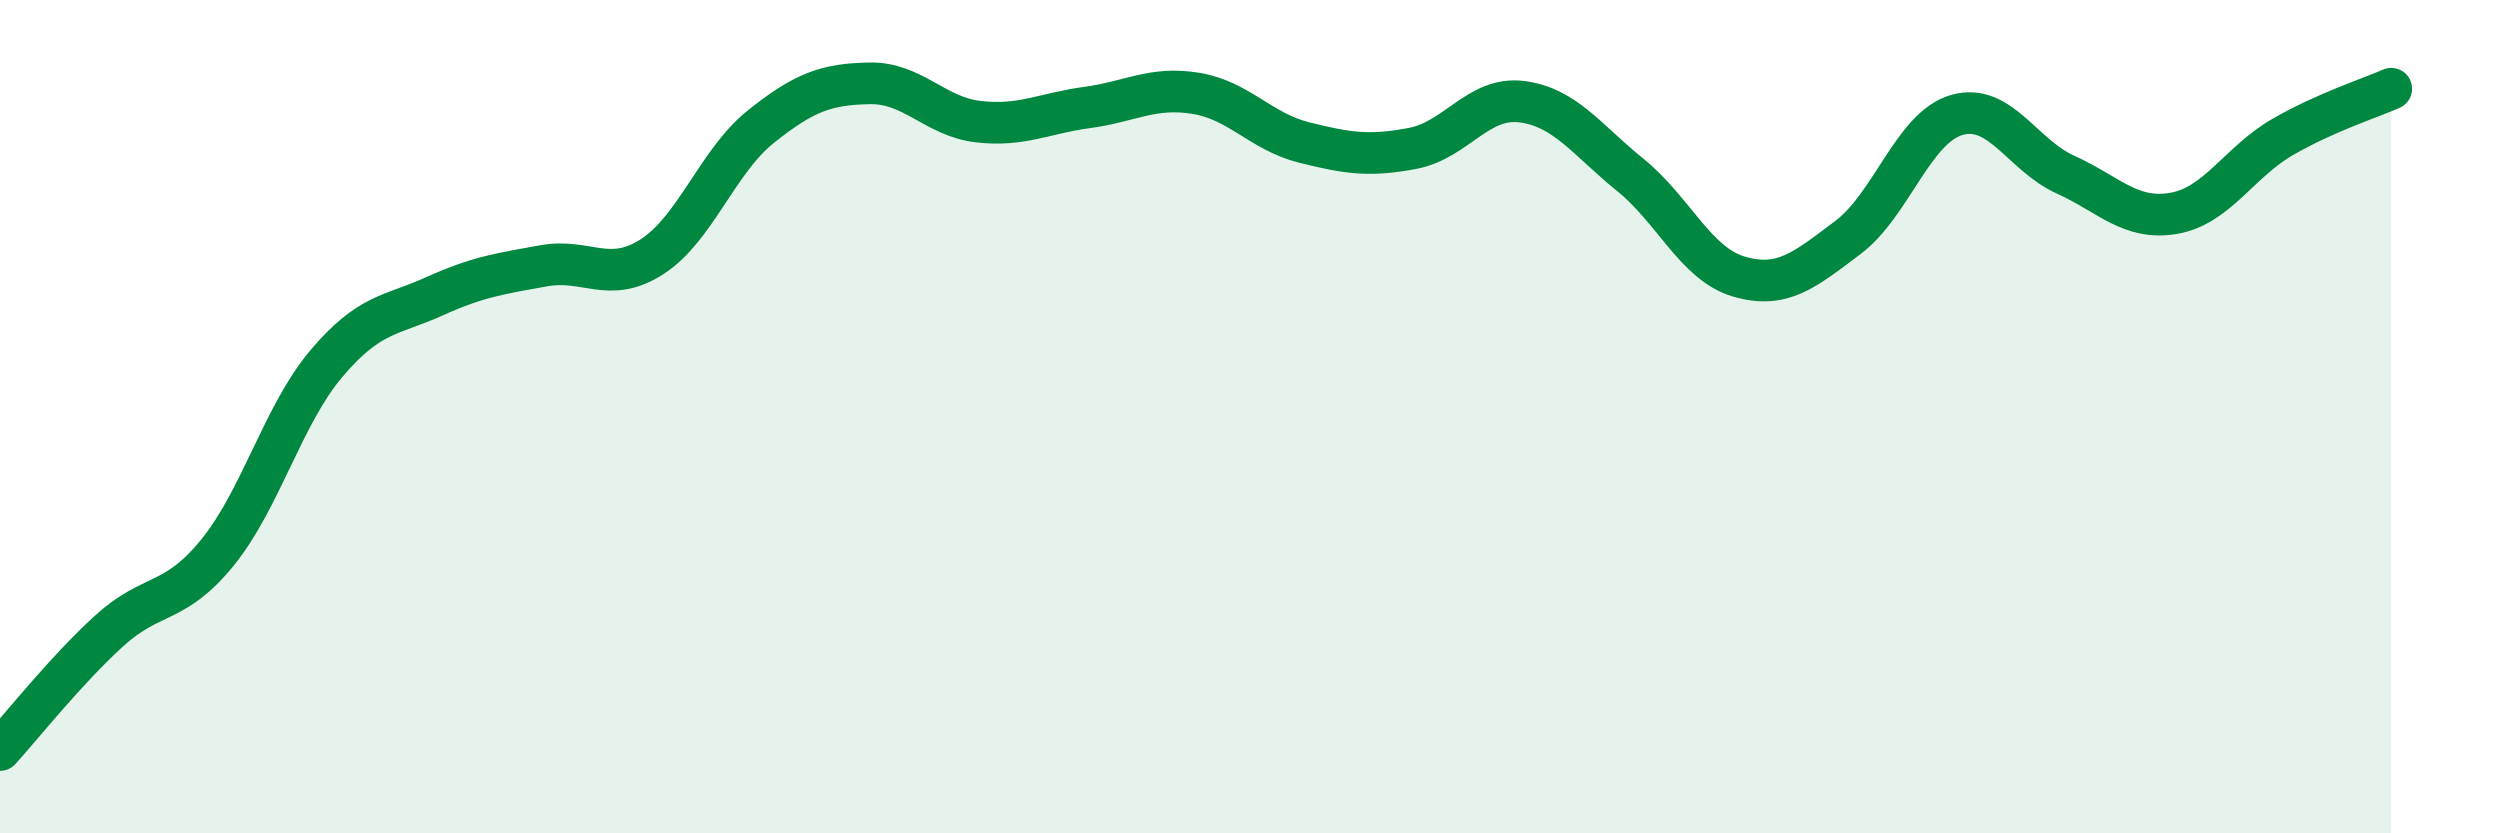
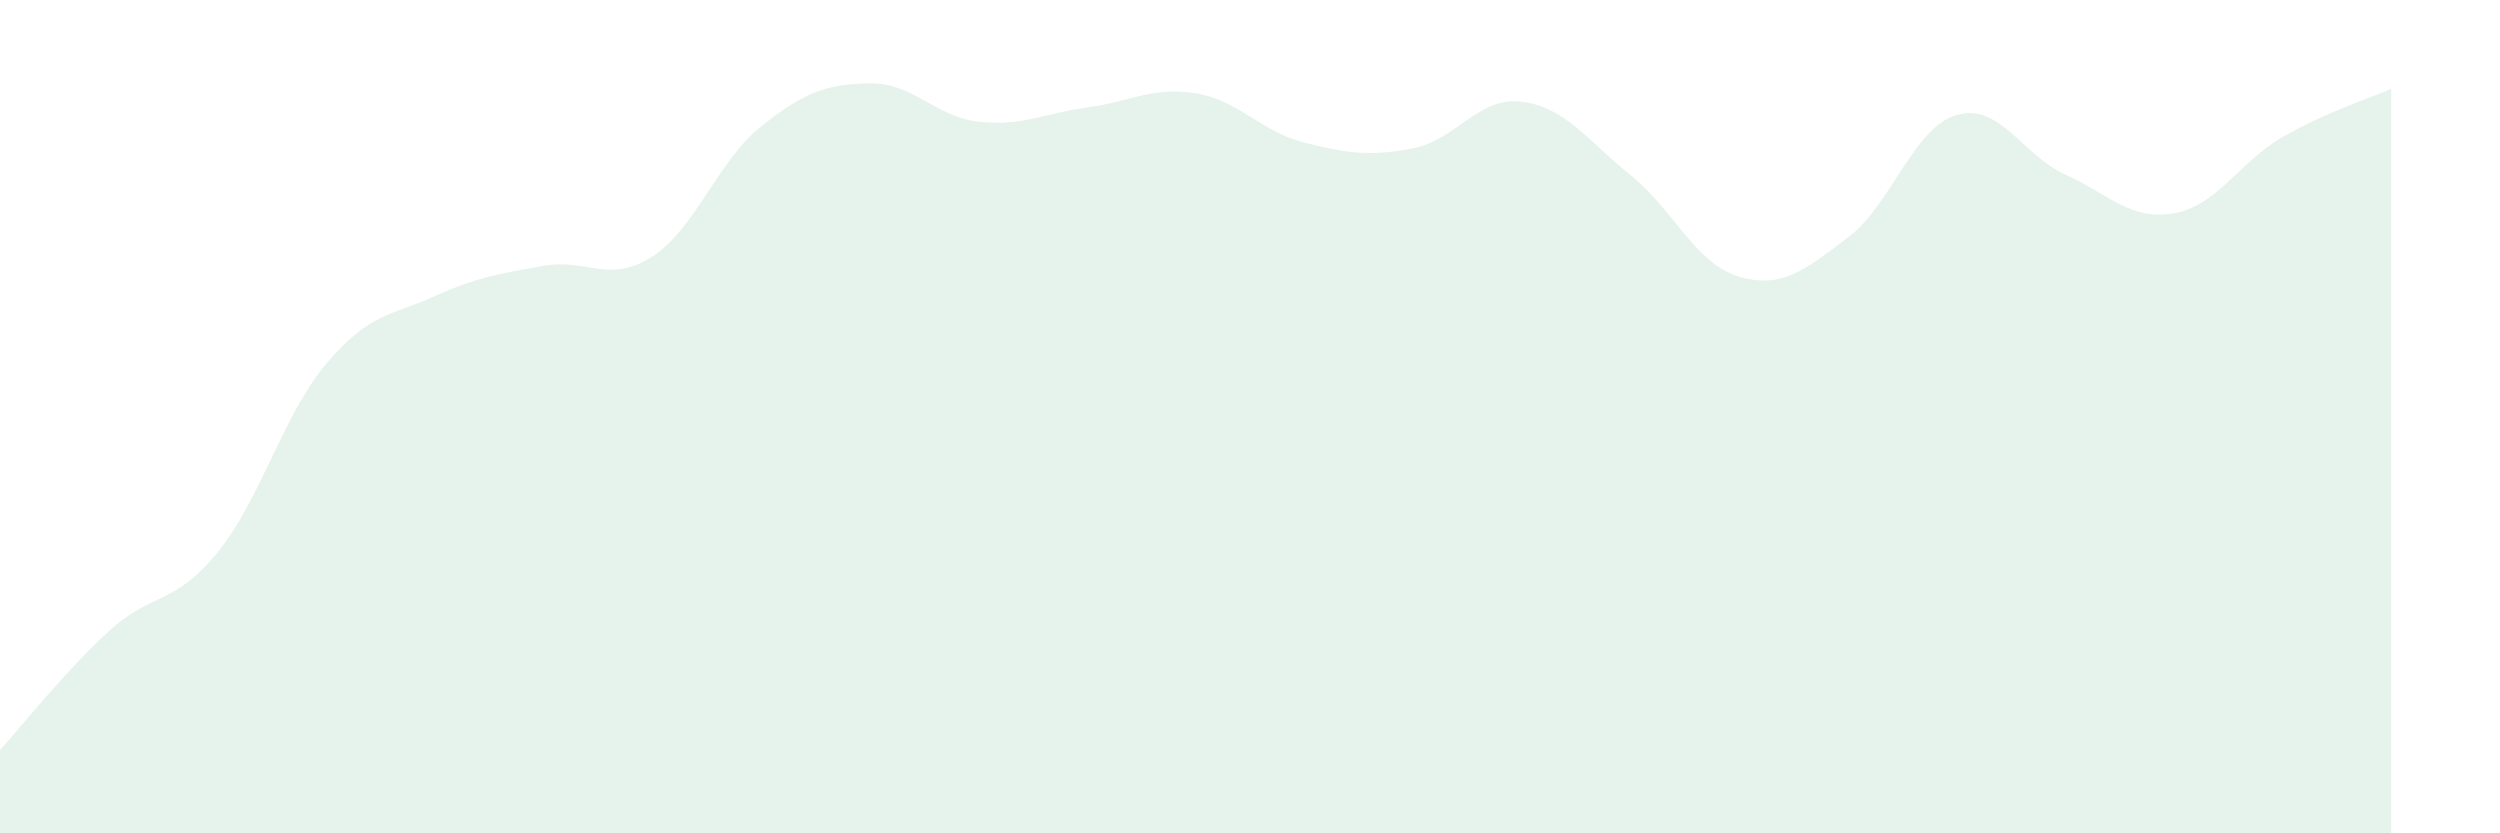
<svg xmlns="http://www.w3.org/2000/svg" width="60" height="20" viewBox="0 0 60 20">
  <path d="M 0,18 C 0.52,17.43 1.57,16.1 2.61,15.15 C 3.65,14.2 4.18,14.54 5.22,13.26 C 6.26,11.98 6.79,9.96 7.83,8.73 C 8.87,7.5 9.39,7.58 10.43,7.11 C 11.47,6.64 12,6.57 13.04,6.38 C 14.08,6.19 14.61,6.83 15.65,6.16 C 16.69,5.49 17.22,3.87 18.26,3.04 C 19.3,2.21 19.83,2.02 20.87,2 C 21.91,1.98 22.44,2.8 23.48,2.92 C 24.52,3.04 25.05,2.72 26.09,2.58 C 27.13,2.44 27.66,2.07 28.7,2.24 C 29.74,2.41 30.26,3.16 31.3,3.42 C 32.34,3.68 32.87,3.76 33.91,3.56 C 34.95,3.36 35.48,2.31 36.52,2.44 C 37.56,2.57 38.09,3.36 39.13,4.2 C 40.17,5.04 40.7,6.34 41.74,6.64 C 42.78,6.94 43.31,6.48 44.35,5.7 C 45.39,4.92 45.92,3.06 46.96,2.76 C 48,2.46 48.53,3.72 49.57,4.19 C 50.61,4.66 51.13,5.3 52.17,5.12 C 53.21,4.94 53.74,3.89 54.78,3.29 C 55.82,2.69 56.87,2.36 57.39,2.13L57.39 20L0 20Z" fill="#008740" opacity="0.1" stroke-linecap="round" stroke-linejoin="round" />
-   <path d="M 0,18 C 0.52,17.43 1.57,16.1 2.61,15.15 C 3.65,14.2 4.18,14.54 5.22,13.26 C 6.26,11.98 6.79,9.96 7.83,8.73 C 8.87,7.5 9.39,7.58 10.43,7.11 C 11.47,6.64 12,6.57 13.04,6.38 C 14.08,6.19 14.61,6.83 15.65,6.16 C 16.69,5.49 17.22,3.87 18.26,3.04 C 19.3,2.21 19.83,2.02 20.87,2 C 21.91,1.98 22.44,2.8 23.48,2.92 C 24.52,3.04 25.05,2.72 26.09,2.58 C 27.13,2.44 27.66,2.07 28.7,2.24 C 29.74,2.41 30.26,3.16 31.3,3.42 C 32.34,3.68 32.87,3.76 33.91,3.56 C 34.95,3.36 35.48,2.31 36.52,2.44 C 37.56,2.57 38.09,3.36 39.13,4.2 C 40.17,5.04 40.7,6.34 41.74,6.64 C 42.78,6.94 43.31,6.48 44.35,5.7 C 45.39,4.92 45.92,3.06 46.96,2.76 C 48,2.46 48.53,3.72 49.57,4.19 C 50.61,4.66 51.13,5.3 52.17,5.12 C 53.21,4.94 53.74,3.89 54.78,3.29 C 55.82,2.69 56.87,2.36 57.39,2.13" stroke="#008740" stroke-width="1" fill="none" stroke-linecap="round" stroke-linejoin="round" />
</svg>